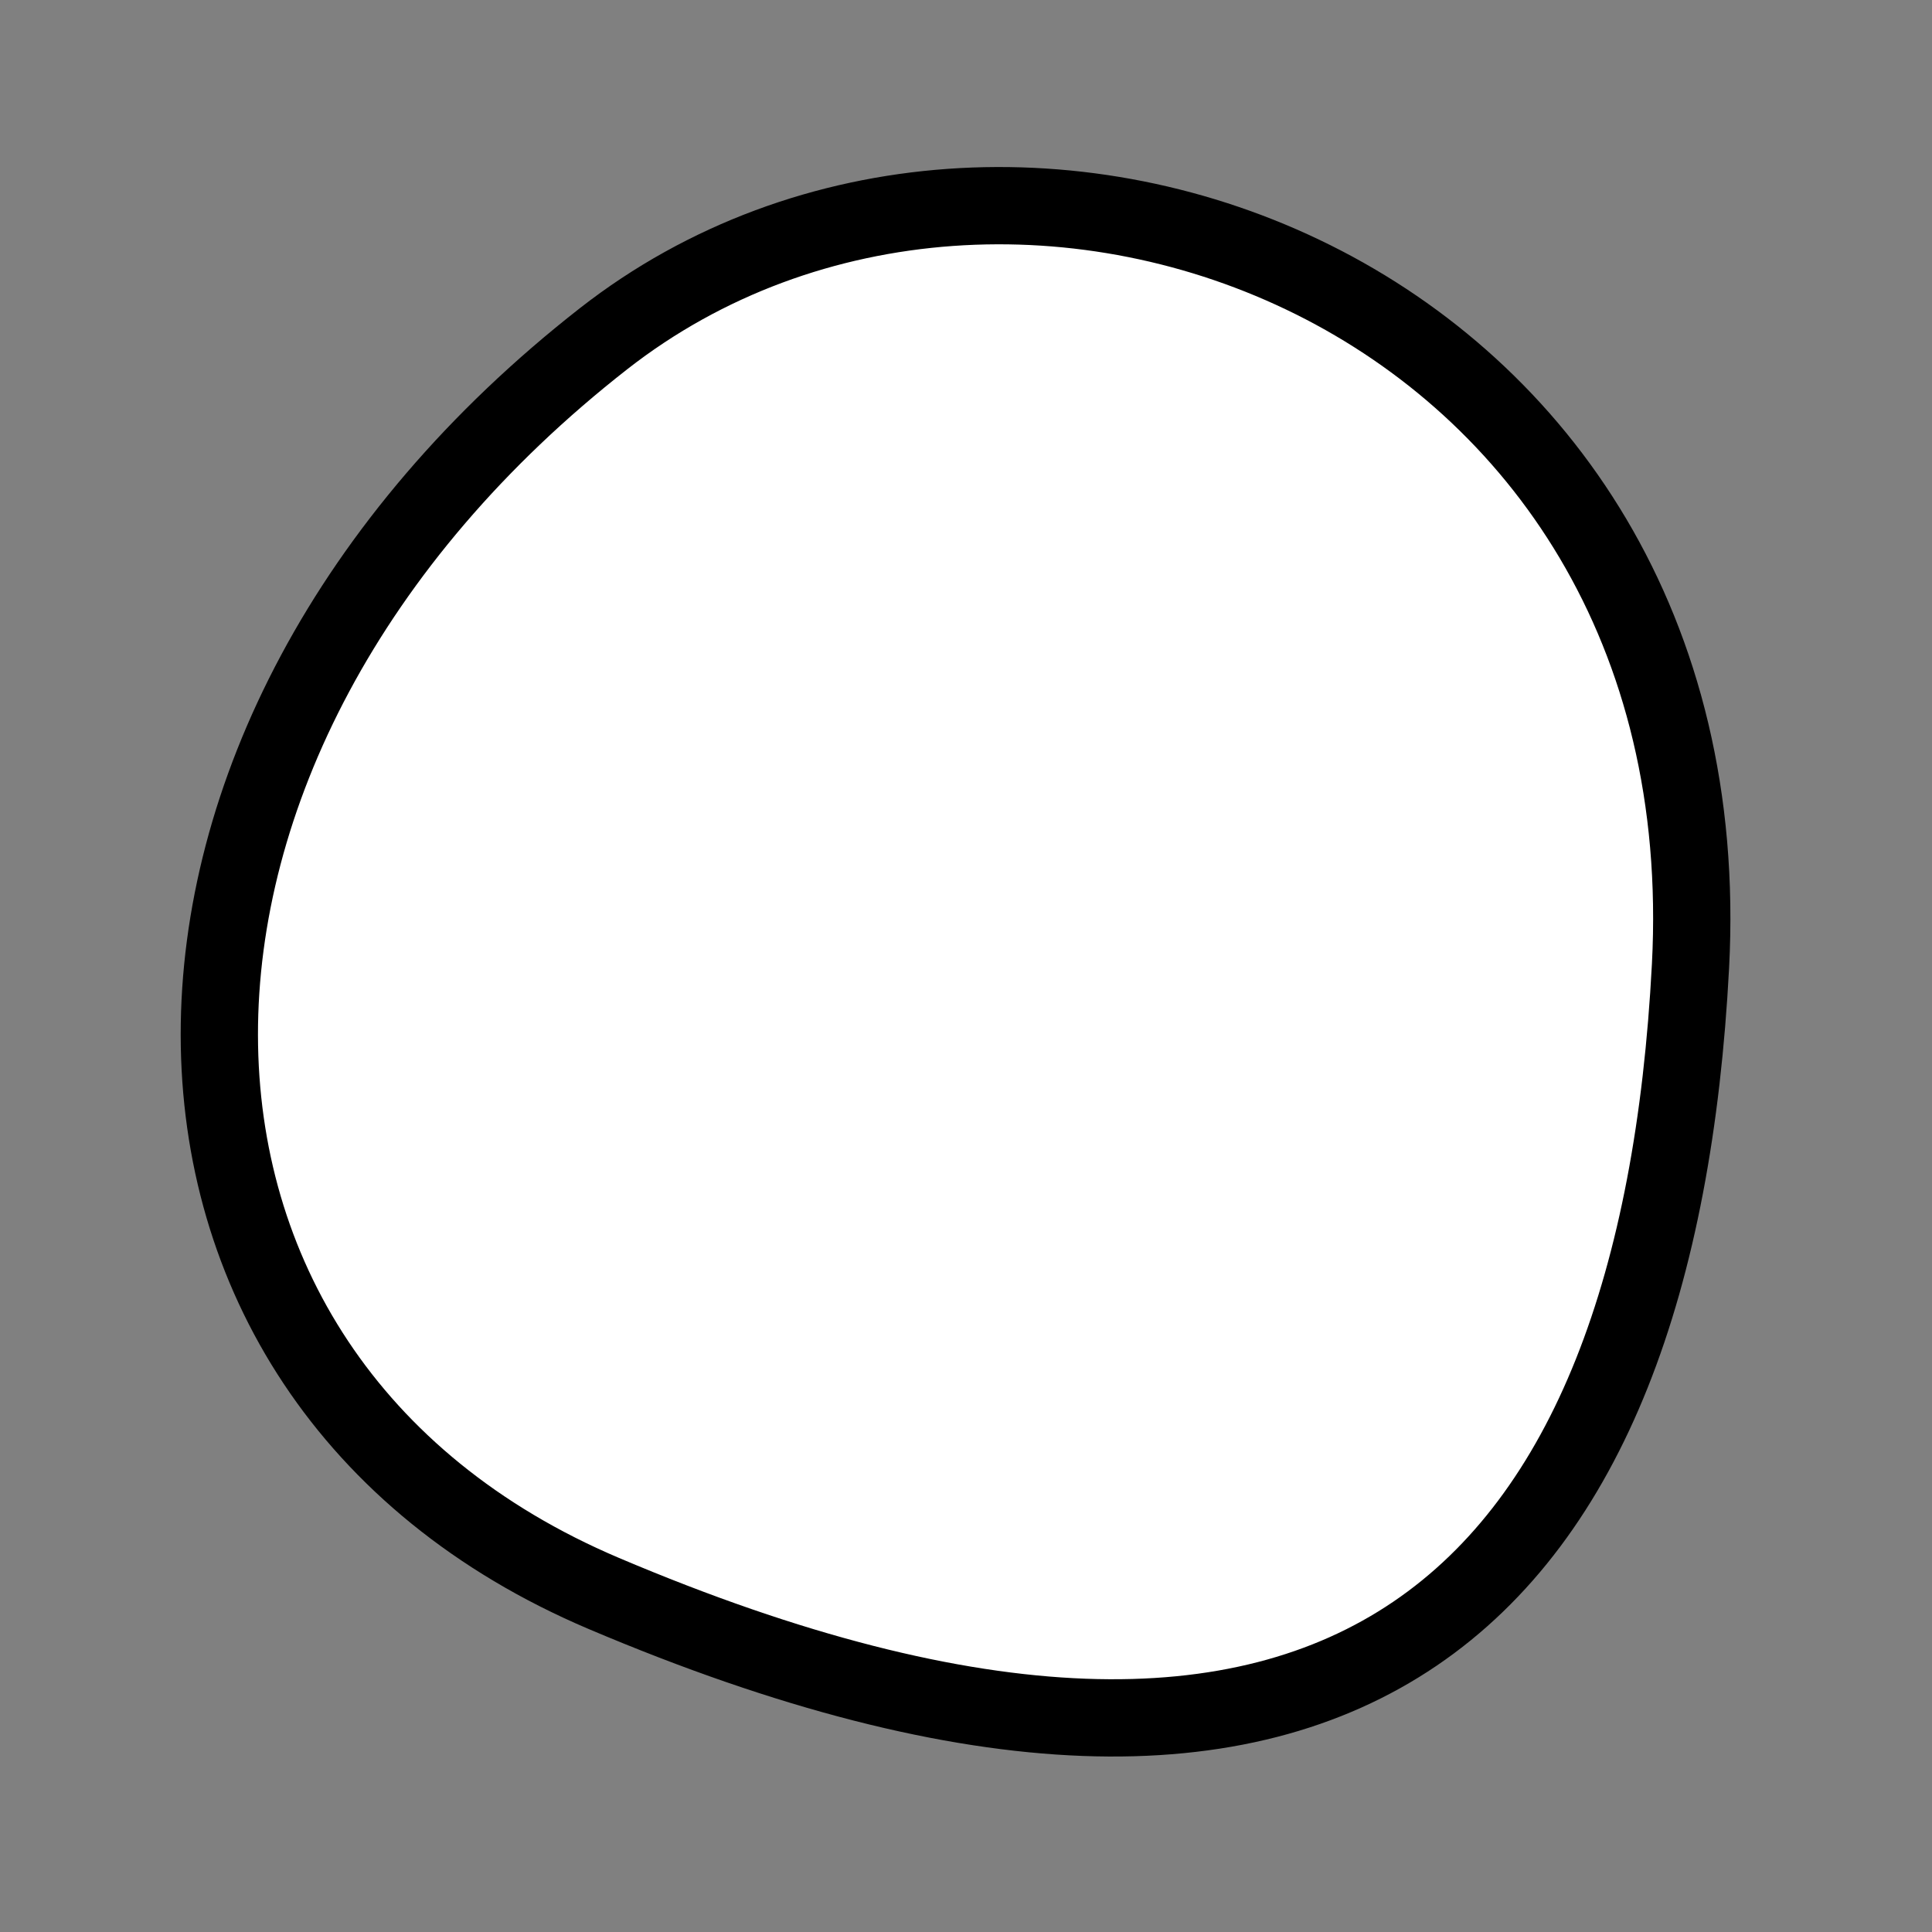
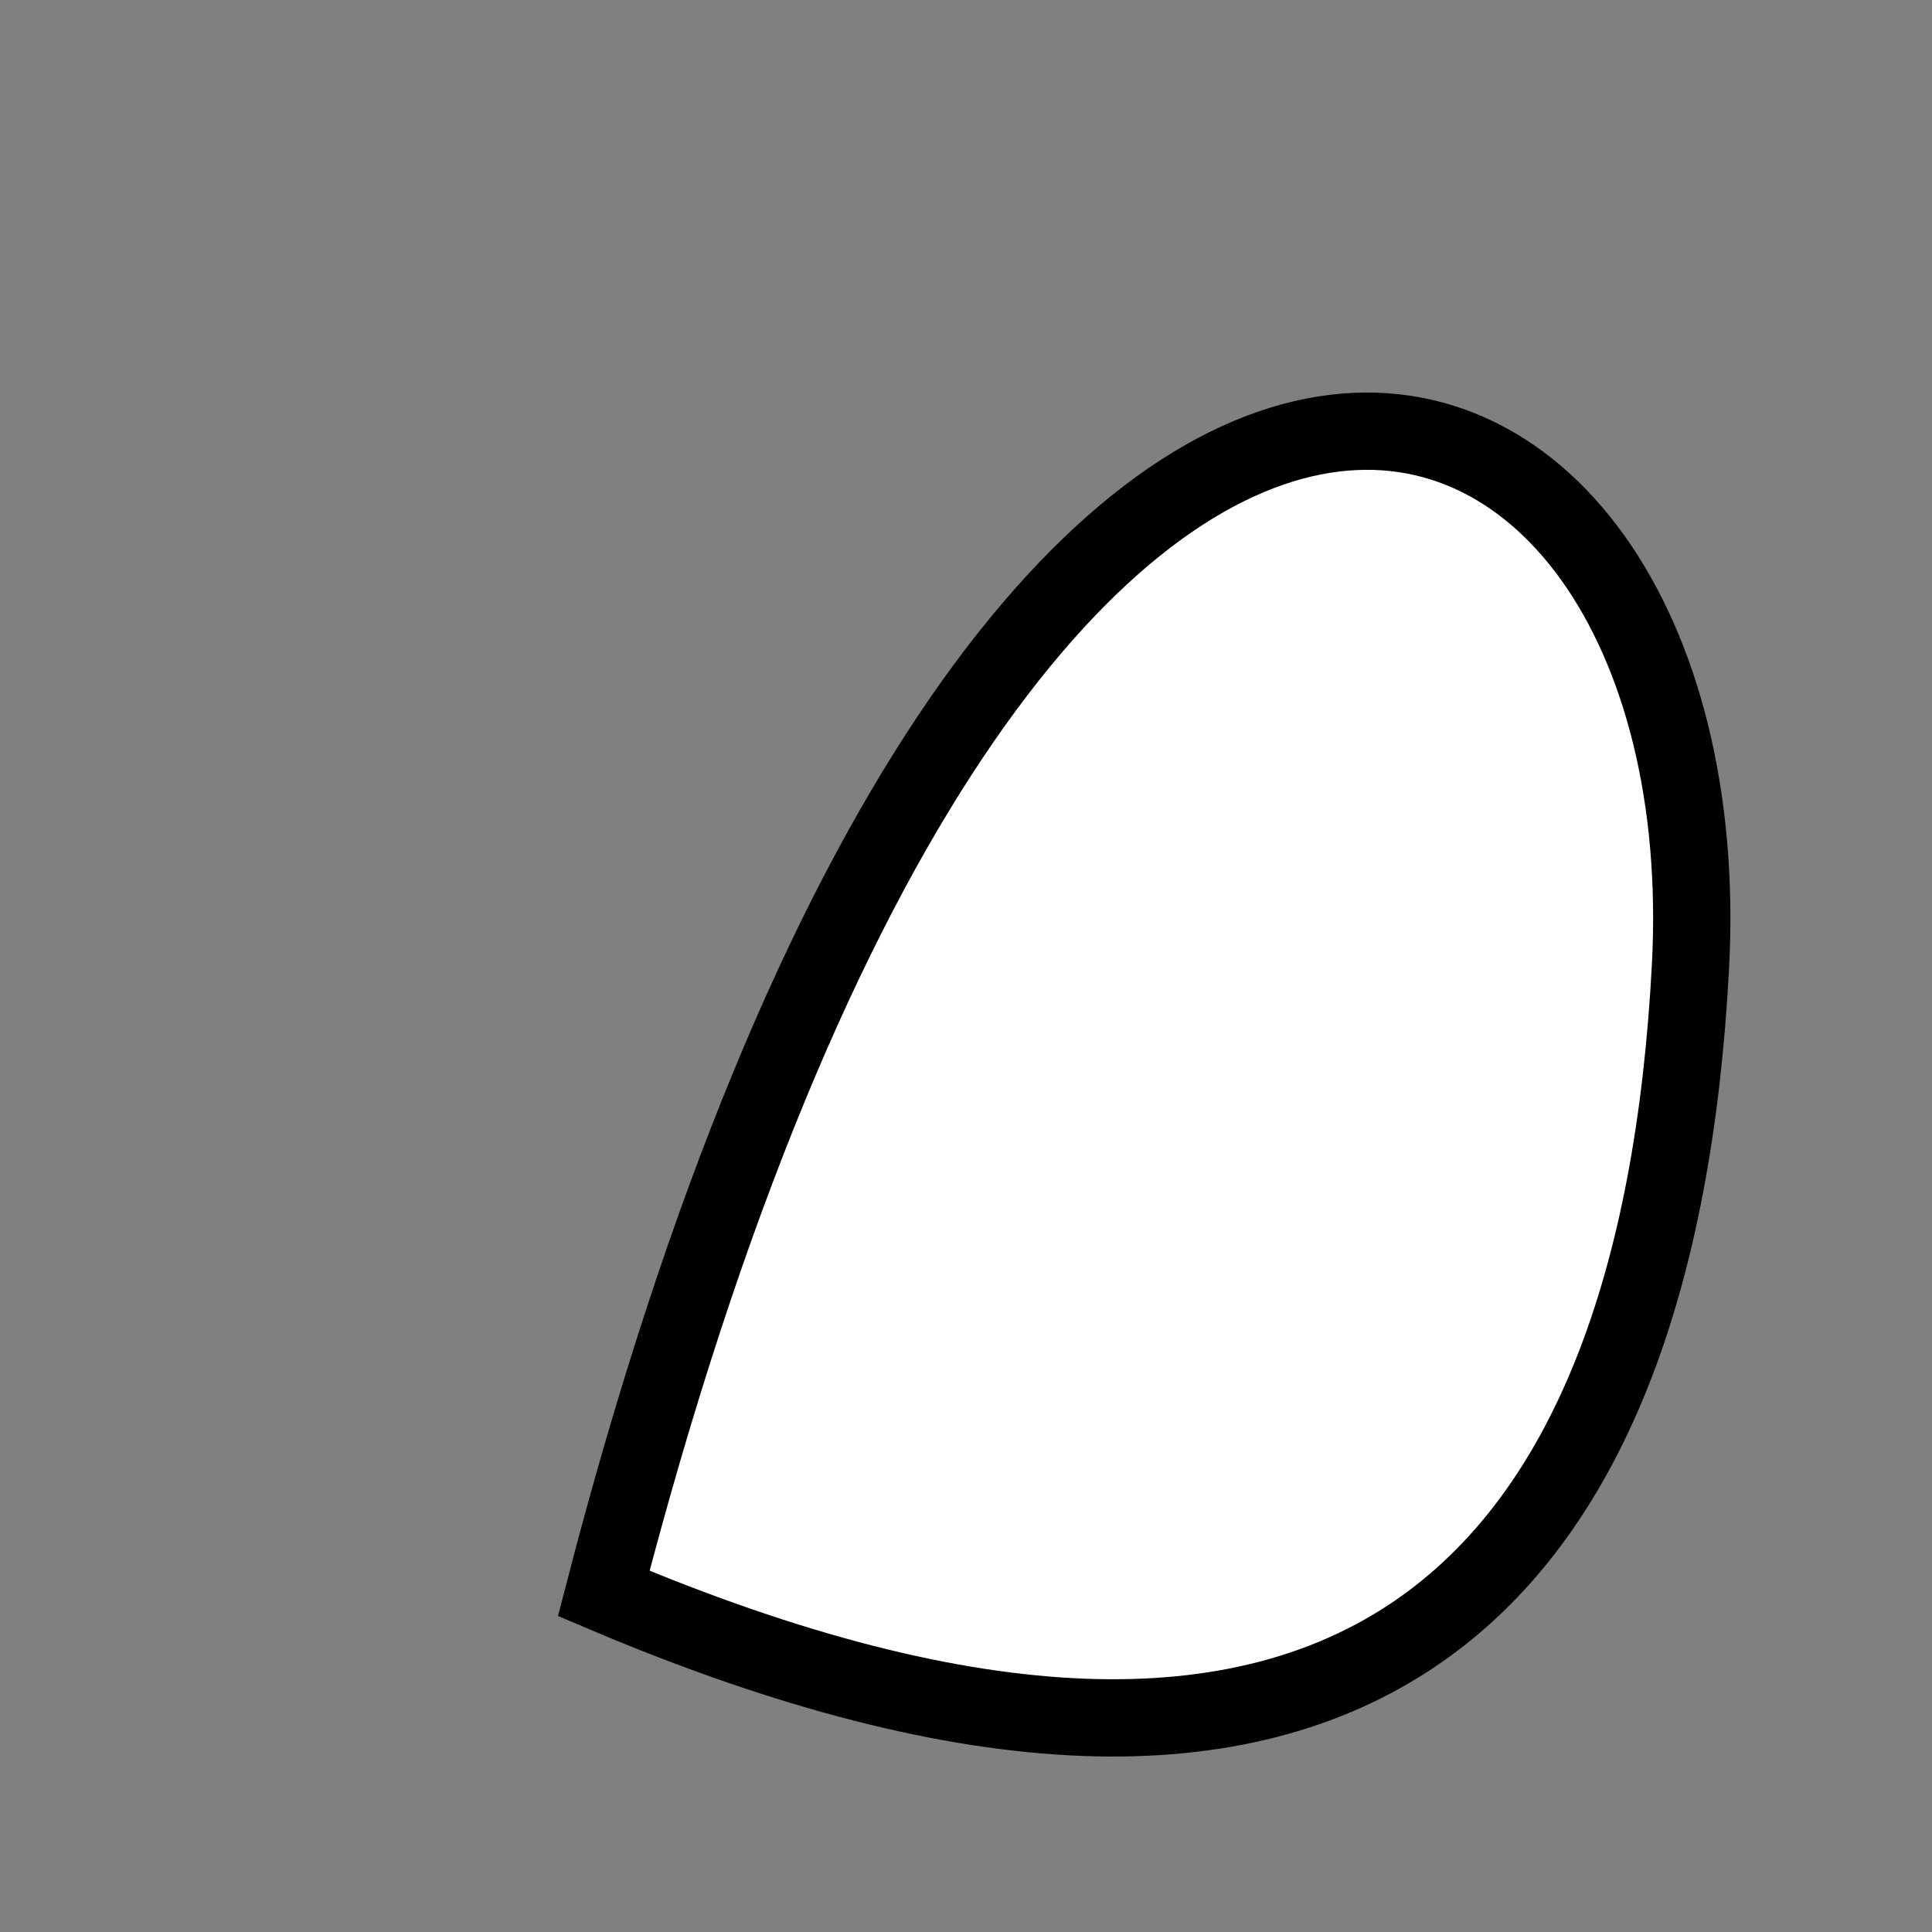
<svg xmlns="http://www.w3.org/2000/svg" version="1.1" viewBox="0 0 400 400" width="400" height="400">
  <rect x="0" y="0" width="400" height="400" fill="#808080" stroke="none" />
  <style type="text/css">
circle,
.bezier{
	stroke:#000000;
	fill:#fff;
	stroke-width:16;
}
</style>
  <g>
-     <path id="bezier" d="M350,200C343.2,329.82 279.64,395.55 125,329.904C19.14,284.97 18.62,153.21 125,70.096C209.32,4.22 357.33,60.19 350,200" class="bezier" />
+     <path id="bezier" d="M350,200C343.2,329.82 279.64,395.55 125,329.904C209.32,4.22 357.33,60.19 350,200" class="bezier" />
  </g>
</svg>